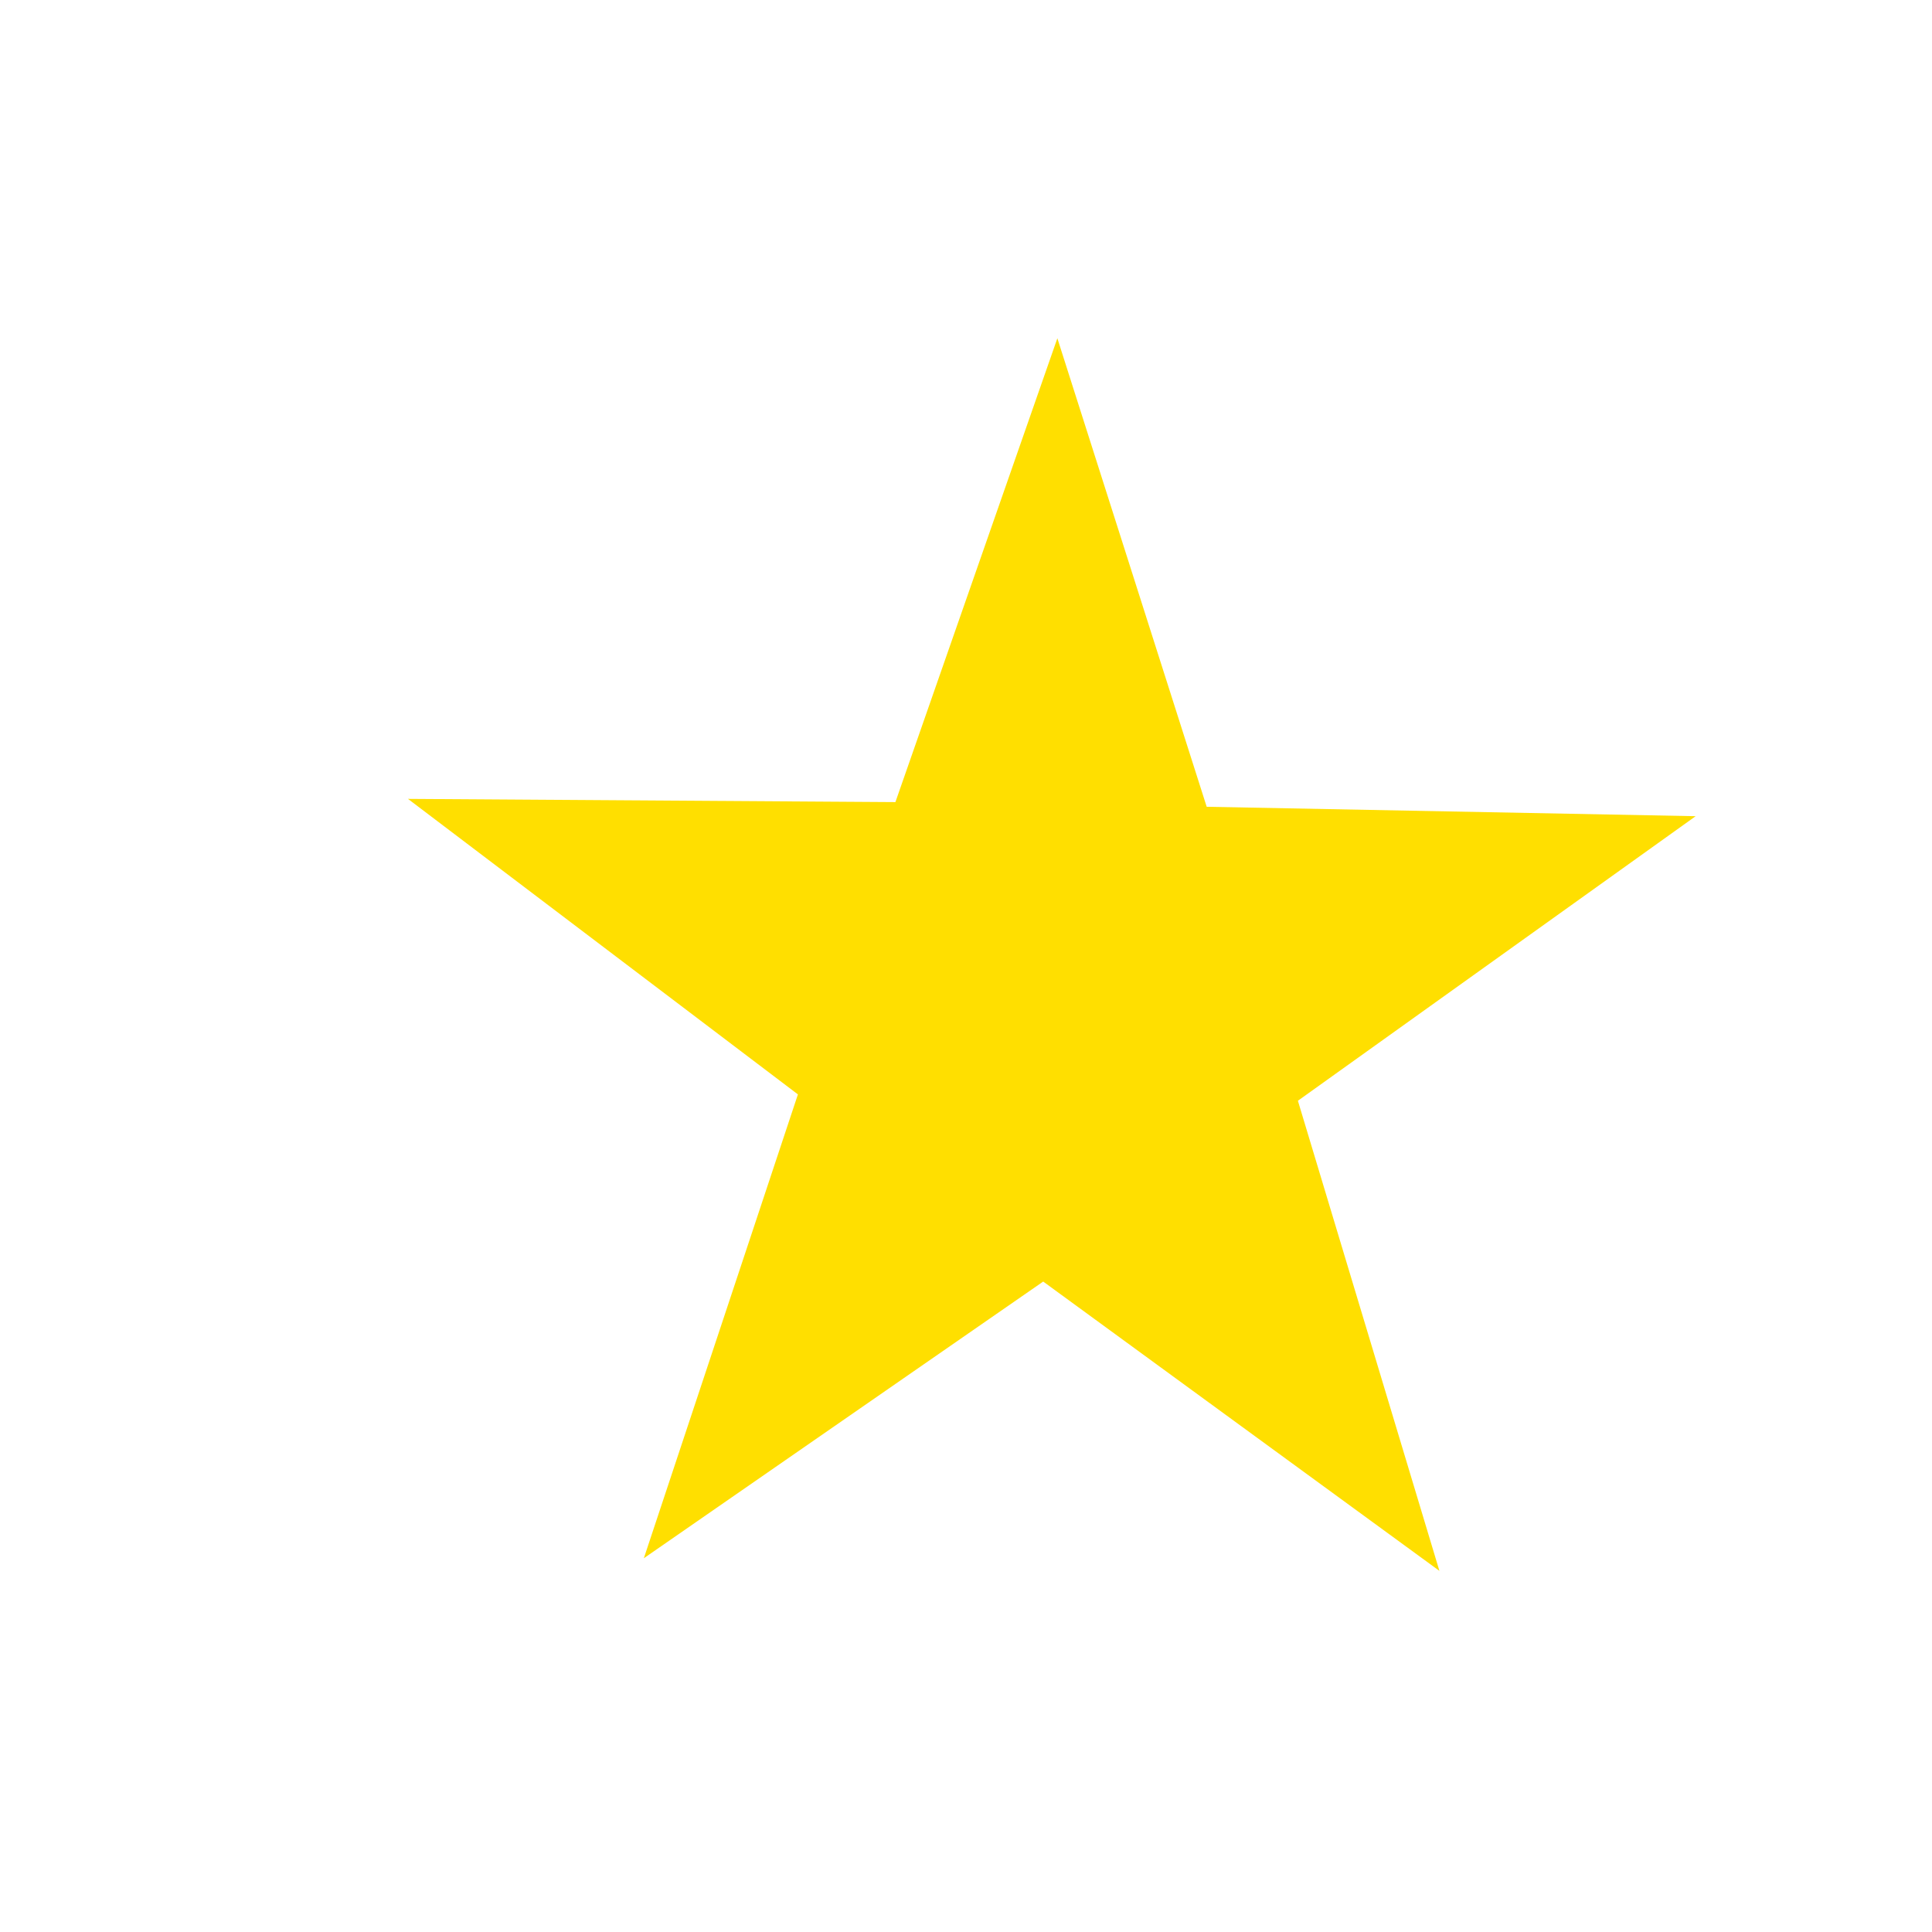
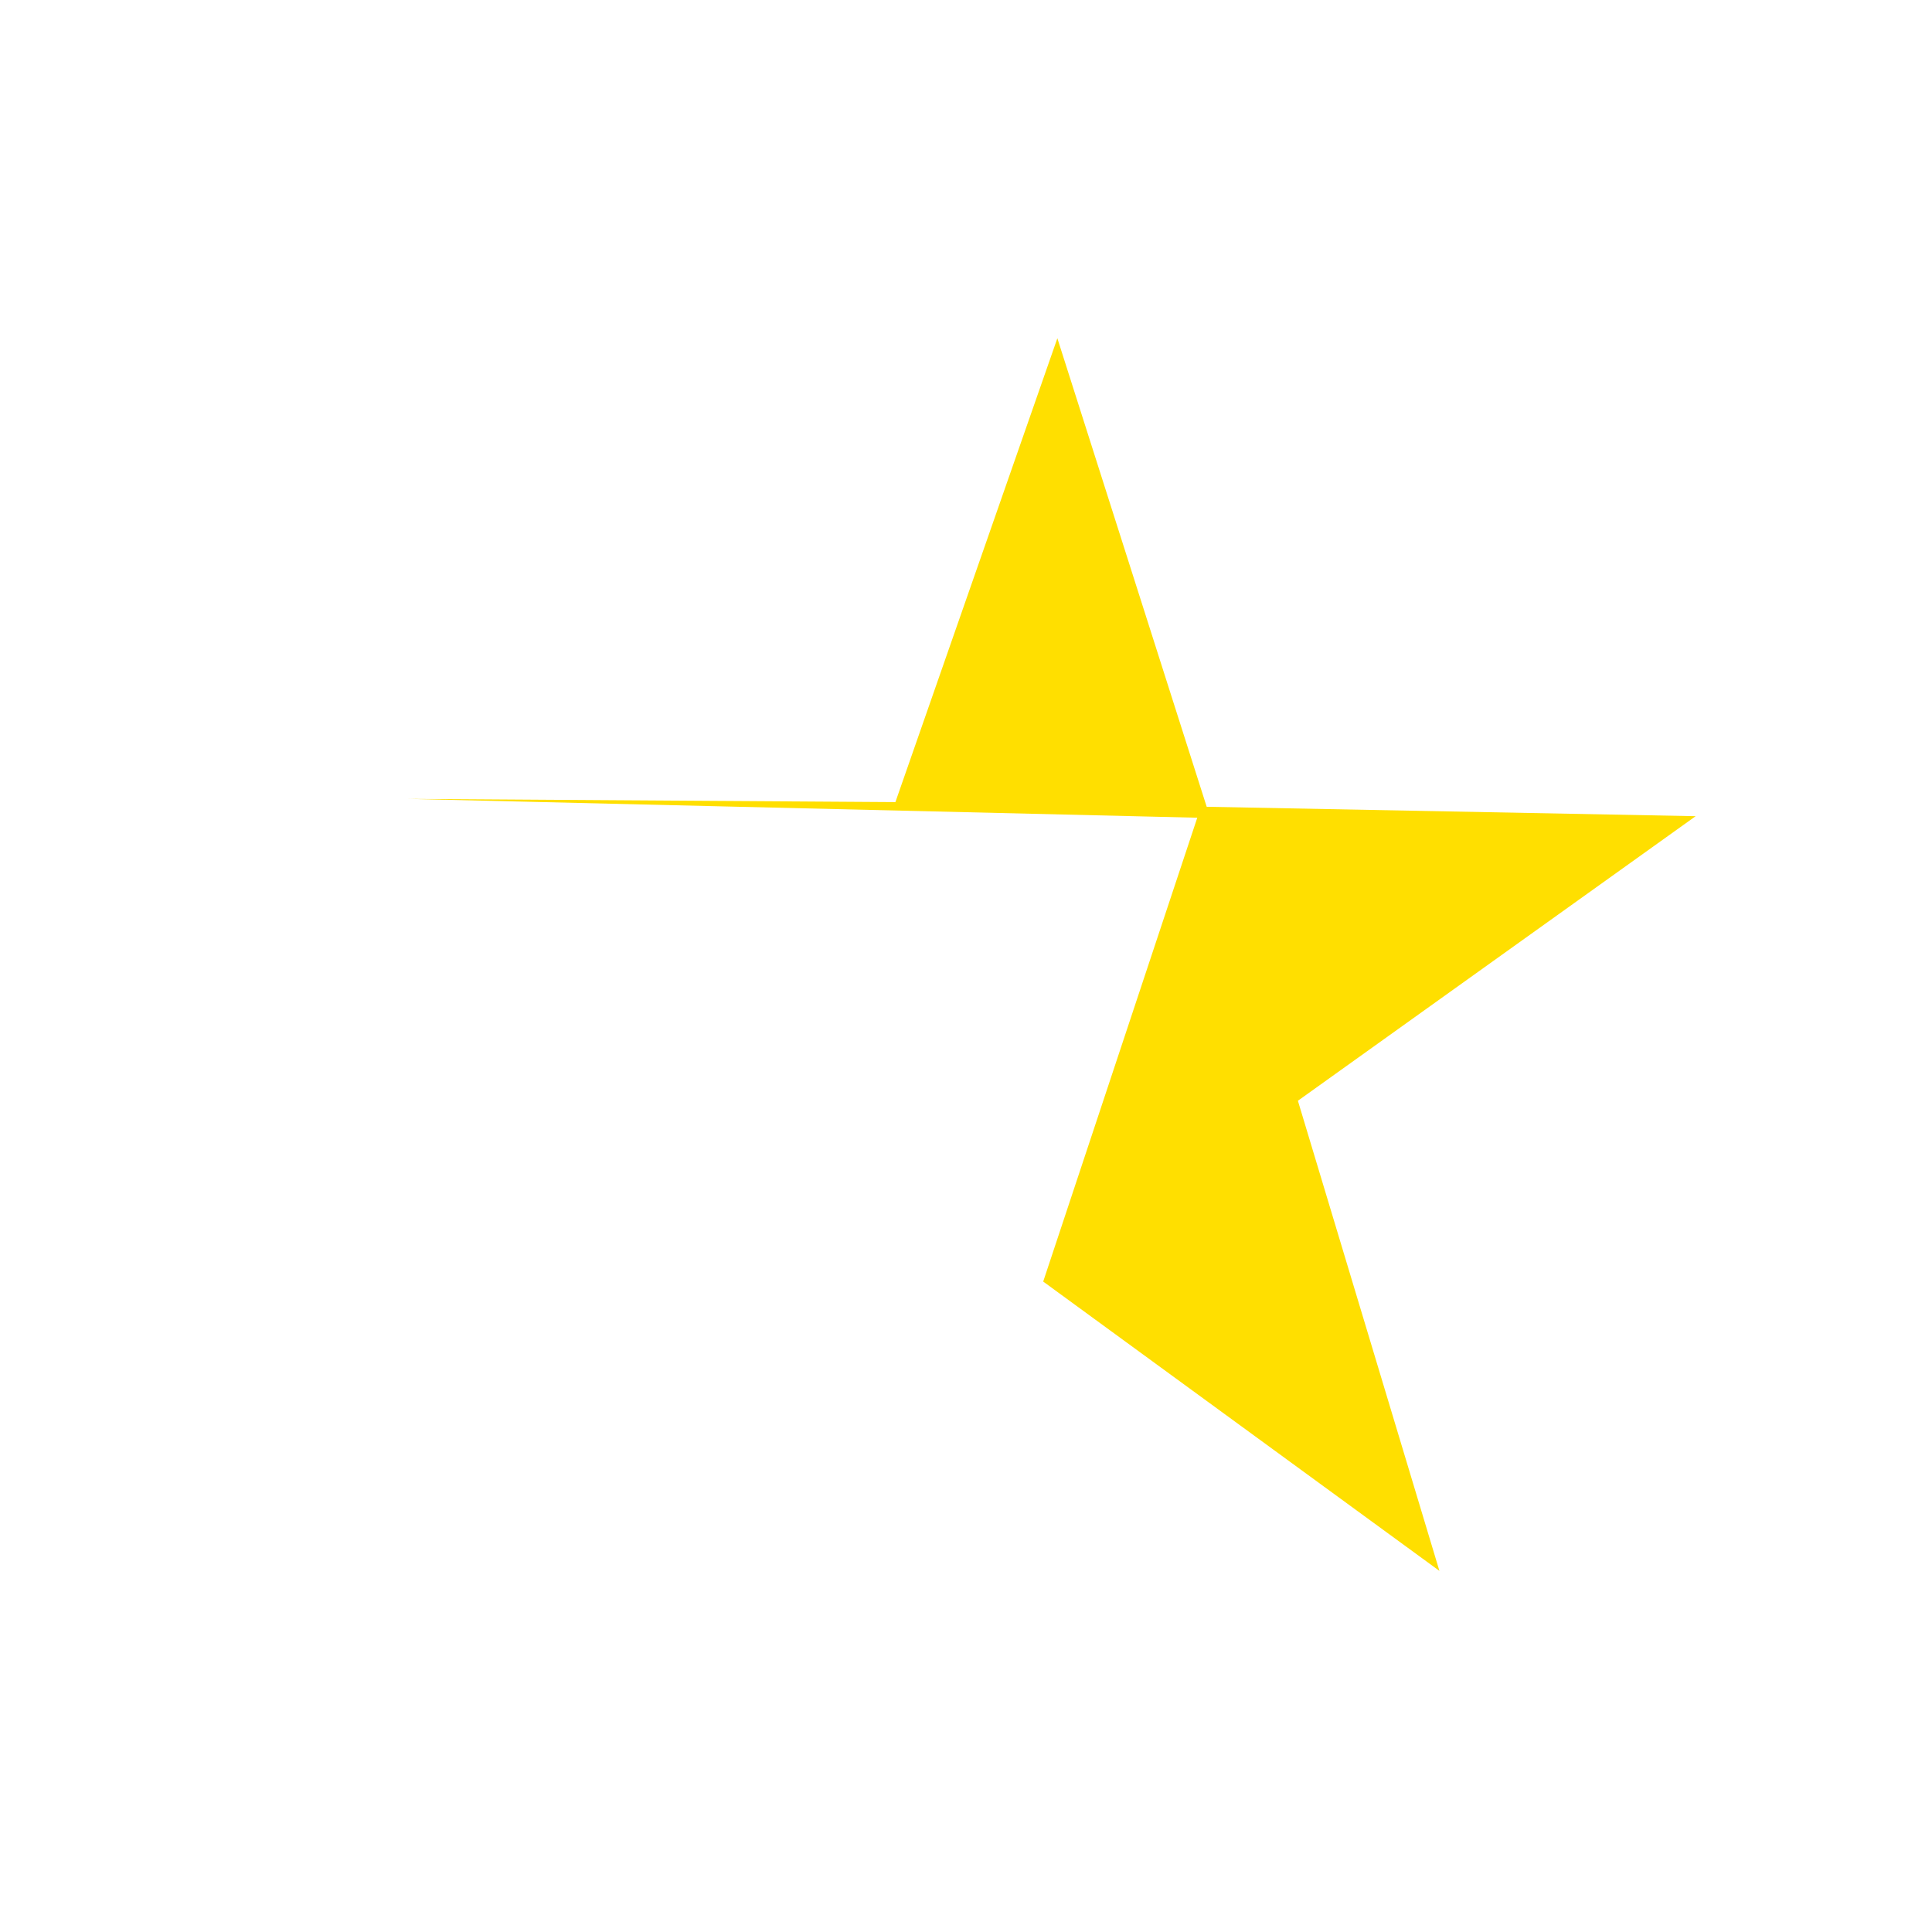
<svg xmlns="http://www.w3.org/2000/svg" aria-hidden="true" focusable="false" role="presentation" class="icon icon-theme-221" viewBox="0 0 24 24" fill="#ffdf00" width="24" height="24">
  <g fill="#FFDF00">
-     <path d="M11.123,9.964l2.012-5.762l1.855,5.82l6.074,0.117l-4.941,3.535l1.758,5.84l-4.922-3.594l-4.961,3.437l1.914-5.762   L5.068,9.924L11.123,9.964z" style="" fill="#FFDF00" />
+     <path d="M11.123,9.964l2.012-5.762l1.855,5.82l6.074,0.117l-4.941,3.535l1.758,5.84l-4.922-3.594l1.914-5.762   L5.068,9.924L11.123,9.964z" style="" fill="#FFDF00" />
  </g>
</svg>